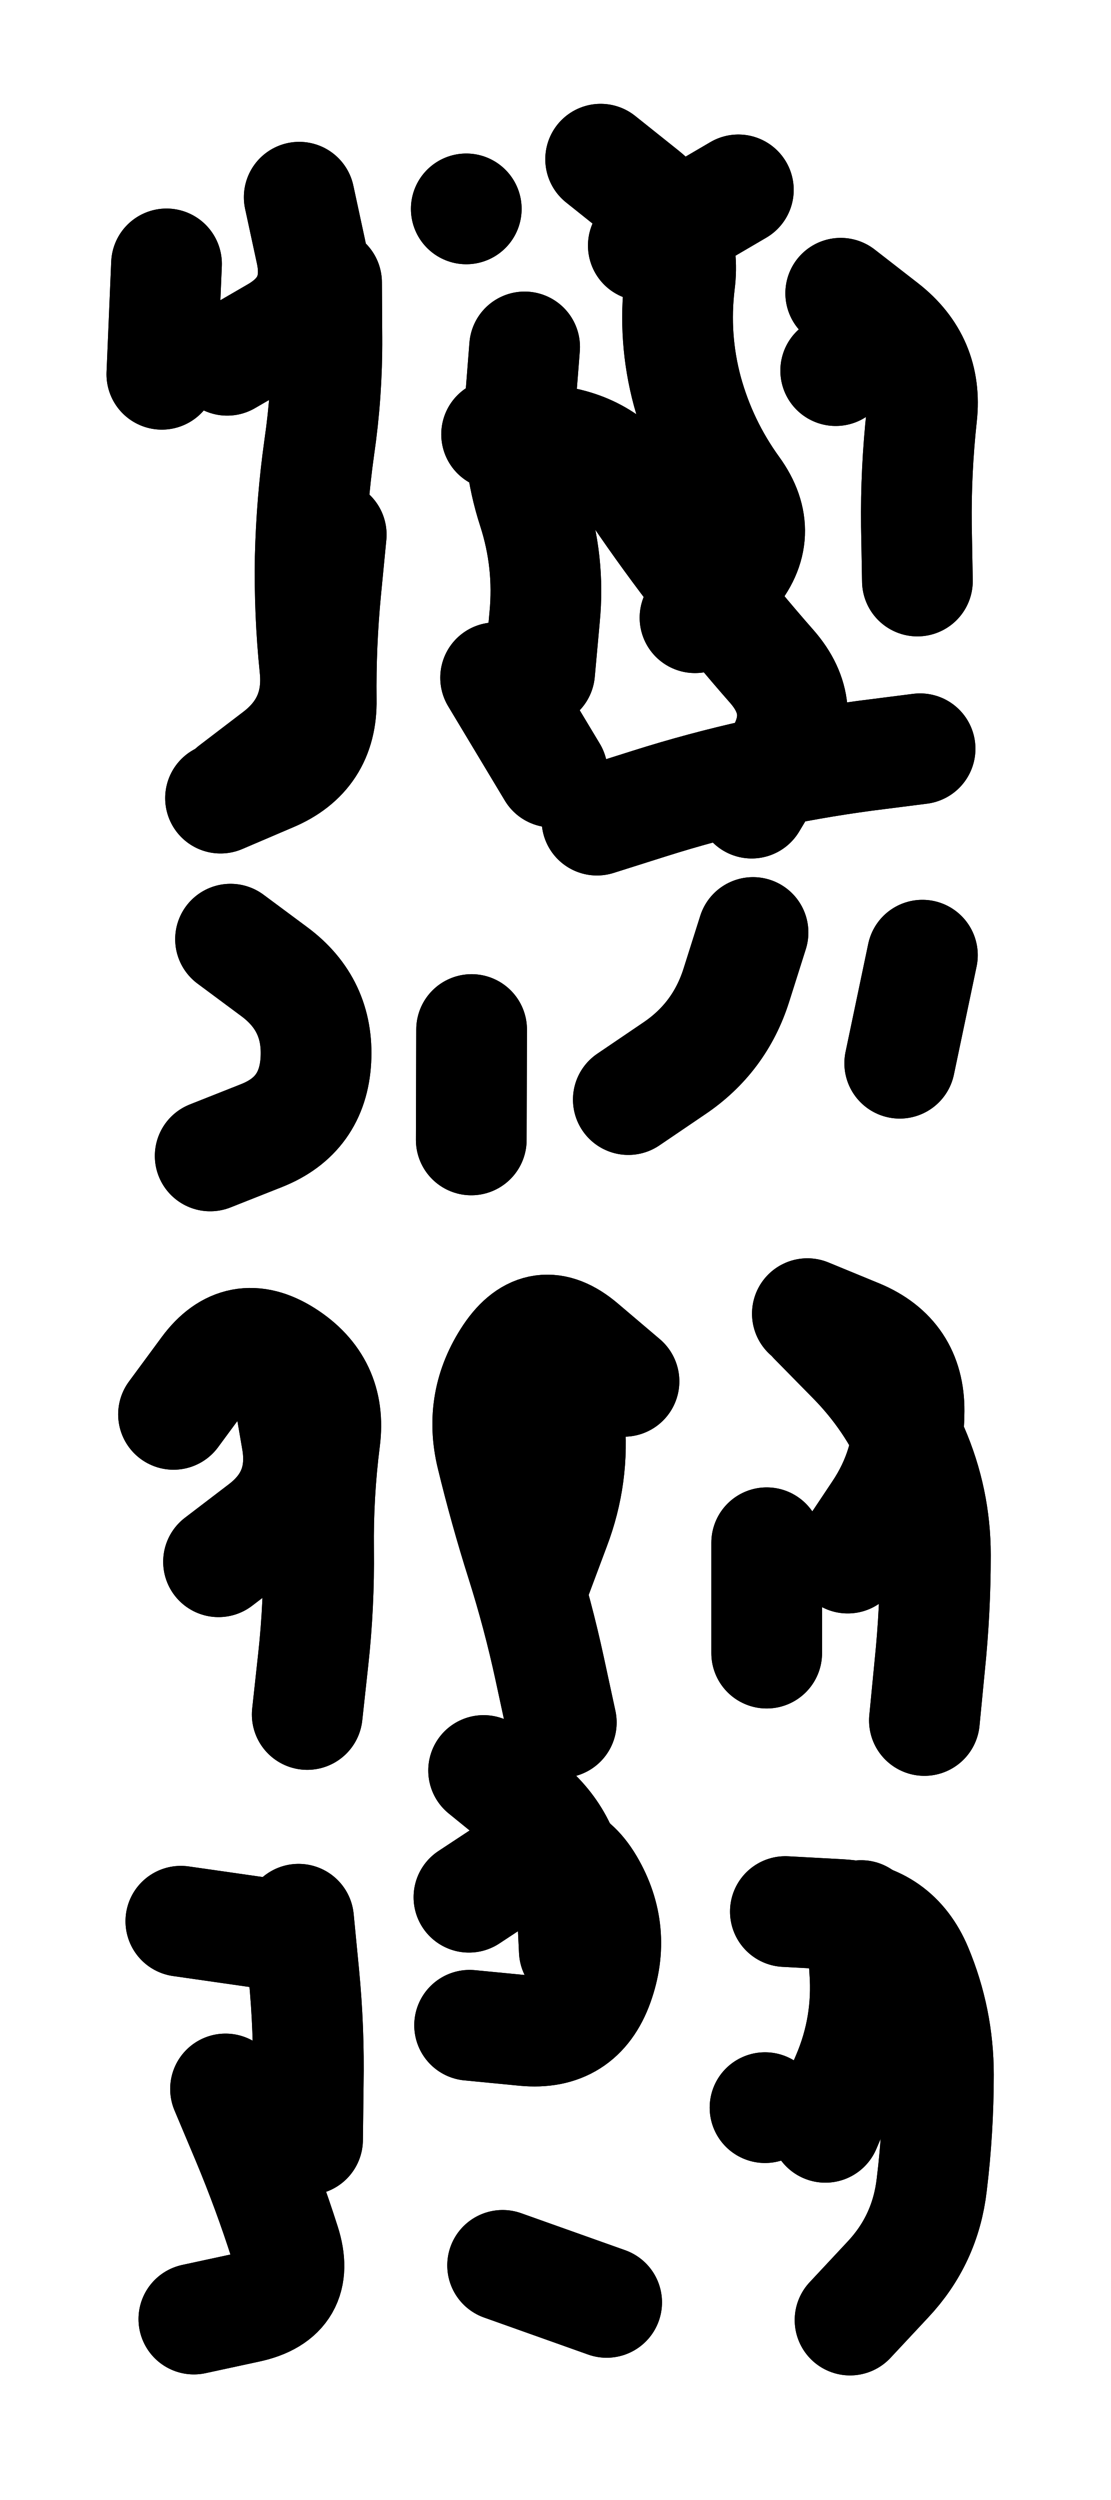
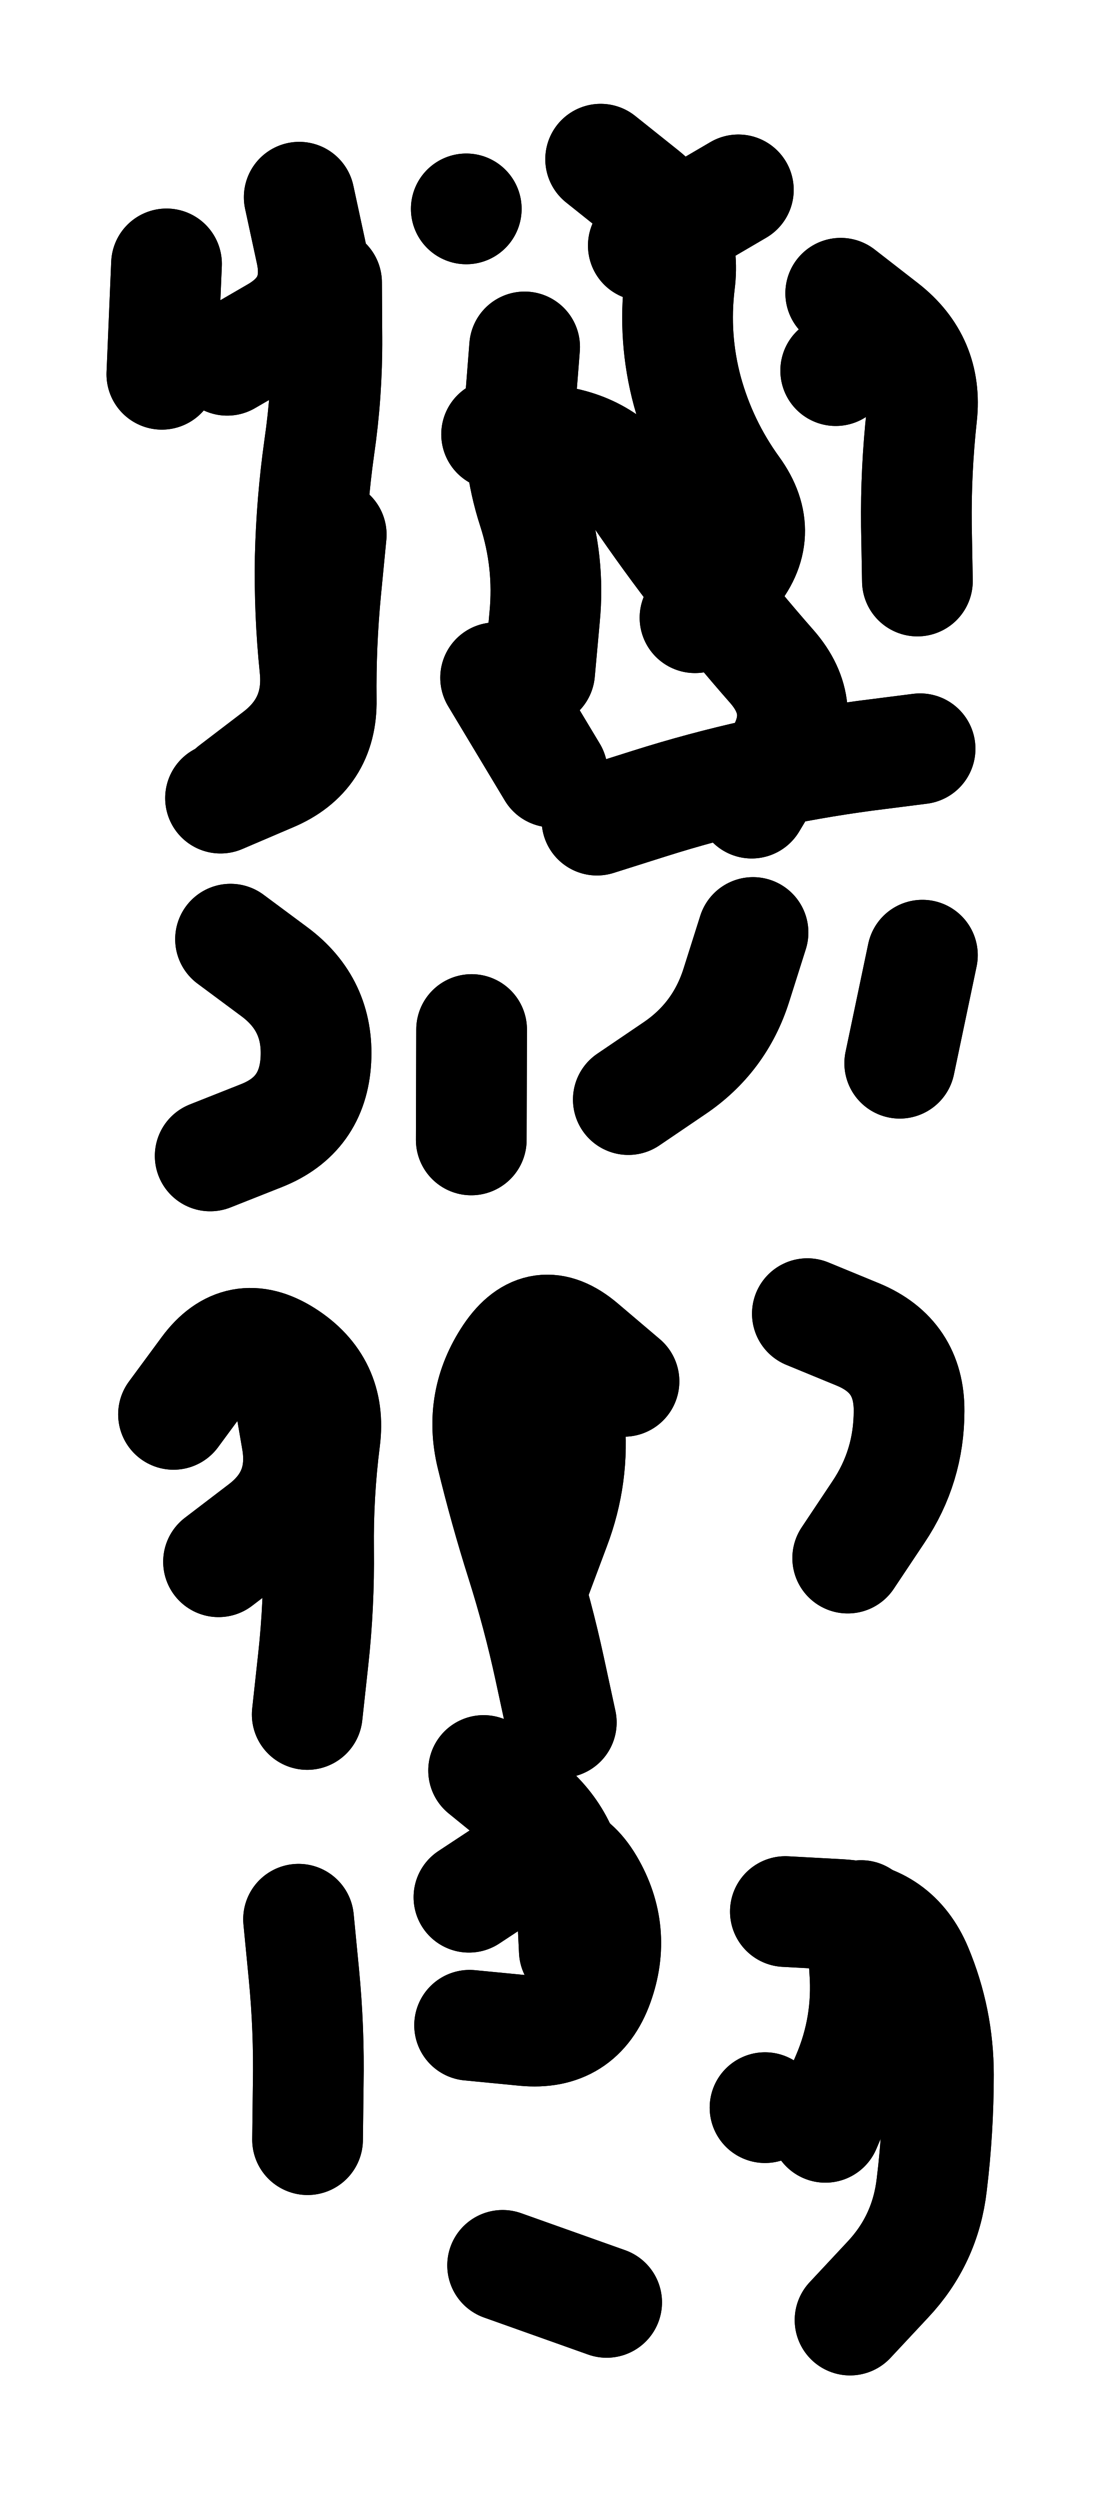
<svg xmlns="http://www.w3.org/2000/svg" viewBox="0 0 3332 7497">
  <title>Infinite Scribble #5291</title>
  <defs>
    <filter id="piece_5291_4_9_filter" x="-100" y="-100" width="3532" height="7697" filterUnits="userSpaceOnUse">
      <feTurbulence result="lineShape_distorted_turbulence" type="turbulence" baseFrequency="9036e-6" numOctaves="3" />
      <feGaussianBlur in="lineShape_distorted_turbulence" result="lineShape_distorted_turbulence_smoothed" stdDeviation="19920e-3" />
      <feDisplacementMap in="SourceGraphic" in2="lineShape_distorted_turbulence_smoothed" result="lineShape_distorted_results_shifted" scale="6640e-2" xChannelSelector="R" yChannelSelector="G" />
      <feOffset in="lineShape_distorted_results_shifted" result="lineShape_distorted" dx="-1660e-2" dy="-1660e-2" />
      <feGaussianBlur in="lineShape_distorted" result="lineShape_1" stdDeviation="16600e-3" />
      <feColorMatrix in="lineShape_1" result="lineShape" type="matrix" values="1 0 0 0 0  0 1 0 0 0  0 0 1 0 0  0 0 0 19920e-3 -9960e-3" />
      <feGaussianBlur in="lineShape" result="shrank_blurred" stdDeviation="15533e-3" />
      <feColorMatrix in="shrank_blurred" result="shrank" type="matrix" values="1 0 0 0 0 0 1 0 0 0 0 0 1 0 0 0 0 0 14959e-3 -9959e-3" />
      <feColorMatrix in="lineShape" result="border_filled" type="matrix" values="0.5 0 0 0 -0.15  0 0.5 0 0 -0.15  0 0 0.5 0 -0.15  0 0 0 1 0" />
      <feComposite in="border_filled" in2="shrank" result="border" operator="out" />
      <feColorMatrix in="lineShape" result="adjustedColor" type="matrix" values="0.95 0 0 0 -0.05  0 0.95 0 0 -0.05  0 0 0.95 0 -0.05  0 0 0 1 0" />
      <feMorphology in="lineShape" result="frost1_shrink" operator="erode" radius="33200e-3" />
      <feColorMatrix in="frost1_shrink" result="frost1" type="matrix" values="2 0 0 0 0.05  0 2 0 0 0.05  0 0 2 0 0.05  0 0 0 0.5 0" />
      <feMorphology in="lineShape" result="frost2_shrink" operator="erode" radius="99600e-3" />
      <feColorMatrix in="frost2_shrink" result="frost2" type="matrix" values="2 0 0 0 0.35  0 2 0 0 0.35  0 0 2 0 0.35  0 0 0 0.5 0" />
      <feMerge result="shapes_linestyle_colors">
        <feMergeNode in="frost1" />
        <feMergeNode in="frost2" />
      </feMerge>
      <feTurbulence result="shapes_linestyle_linestyle_turbulence" type="turbulence" baseFrequency="90e-3" numOctaves="2" />
      <feDisplacementMap in="shapes_linestyle_colors" in2="shapes_linestyle_linestyle_turbulence" result="frost" scale="-221333e-3" xChannelSelector="R" yChannelSelector="G" />
      <feMerge result="shapes_linestyle">
        <feMergeNode in="adjustedColor" />
        <feMergeNode in="frost" />
      </feMerge>
      <feComposite in="shapes_linestyle" in2="shrank" result="shapes_linestyle_cropped" operator="atop" />
      <feComposite in="border" in2="shapes_linestyle_cropped" result="shapes" operator="over" />
    </filter>
    <filter id="piece_5291_4_9_shadow" x="-100" y="-100" width="3532" height="7697" filterUnits="userSpaceOnUse">
      <feColorMatrix in="SourceGraphic" result="result_blackened" type="matrix" values="0 0 0 0 0  0 0 0 0 0  0 0 0 0 0  0 0 0 0.8 0" />
      <feGaussianBlur in="result_blackened" result="result_blurred" stdDeviation="99600e-3" />
      <feComposite in="SourceGraphic" in2="result_blurred" result="result" operator="over" />
    </filter>
    <filter id="piece_5291_4_9_overall" x="-100" y="-100" width="3532" height="7697" filterUnits="userSpaceOnUse">
      <feTurbulence result="background_texture_bumps" type="fractalNoise" baseFrequency="37e-3" numOctaves="3" />
      <feDiffuseLighting in="background_texture_bumps" result="background_texture" surfaceScale="1" diffuseConstant="2" lighting-color="#aaa">
        <feDistantLight azimuth="225" elevation="20" />
      </feDiffuseLighting>
      <feColorMatrix in="background_texture" result="background_texturelightened" type="matrix" values="0.6 0 0 0 0.8  0 0.6 0 0 0.8  0 0 0.6 0 0.8  0 0 0 1 0" />
      <feColorMatrix in="SourceGraphic" result="background_darkened" type="matrix" values="2 0 0 0 -1  0 2 0 0 -1  0 0 2 0 -1  0 0 0 1 0" />
      <feMorphology in="background_darkened" result="background_glow_1_thicken" operator="dilate" radius="0" />
      <feColorMatrix in="background_glow_1_thicken" result="background_glow_1_thicken_colored" type="matrix" values="0 0 0 0 0  0 0 0 0 0  0 0 0 0 0  0 0 0 0.7 0" />
      <feGaussianBlur in="background_glow_1_thicken_colored" result="background_glow_1" stdDeviation="106400e-3" />
      <feMorphology in="background_darkened" result="background_glow_2_thicken" operator="dilate" radius="0" />
      <feColorMatrix in="background_glow_2_thicken" result="background_glow_2_thicken_colored" type="matrix" values="0 0 0 0 0  0 0 0 0 0  0 0 0 0 0  0 0 0 0 0" />
      <feGaussianBlur in="background_glow_2_thicken_colored" result="background_glow_2" stdDeviation="0" />
      <feComposite in="background_glow_1" in2="background_glow_2" result="background_glow" operator="out" />
      <feBlend in="background_glow" in2="background_texturelightened" result="background" mode="normal" />
    </filter>
    <clipPath id="piece_5291_4_9_clip">
      <rect x="0" y="0" width="3332" height="7497" />
    </clipPath>
    <g id="layer_2" filter="url(#piece_5291_4_9_filter)" stroke-width="332" stroke-linecap="round" fill="none">
      <path d="M 715 2384 Q 715 2384 846 2284 Q 978 2184 961 2019 Q 944 1854 947 1688 Q 951 1523 974 1359 Q 998 1195 997 1029 L 996 864 M 647 3483 Q 647 3483 801 3422 Q 955 3361 964 3195 Q 973 3030 840 2931 L 708 2833 M 516 808 L 502 1139" stroke="hsl(147,100%,52%)" />
      <path d="M 1807 2476 Q 1807 2476 1965 2426 Q 2123 2376 2285 2340 Q 2447 2305 2611 2283 L 2776 2262 M 2538 896 Q 2538 896 2668 997 Q 2799 1099 2781 1263 Q 2763 1428 2765 1593 L 2768 1759 M 1818 494 Q 1818 494 1947 597 Q 2076 701 2055 865 Q 2035 1030 2078 1190 Q 2122 1350 2219 1484 Q 2316 1618 2208 1743 L 2101 1869 M 2715 3205 L 2783 2881 M 1901 3314 Q 1901 3314 2038 3221 Q 2175 3129 2225 2971 L 2275 2813 M 1431 3104 L 1430 3435 M 1635 2032 Q 1635 2032 1650 1867 Q 1666 1702 1615 1544 Q 1564 1387 1577 1222 L 1590 1057" stroke="hsl(115,100%,51%)" />
      <path d="M 938 5158 Q 938 5158 956 4993 Q 974 4829 972 4663 Q 970 4498 991 4333 Q 1012 4169 872 4080 Q 733 3992 635 4125 L 537 4258" stroke="hsl(220,100%,59%)" />
      <path d="M 1888 4159 Q 1888 4159 1762 4052 Q 1636 3945 1544 4082 Q 1452 4220 1491 4381 Q 1530 4542 1580 4700 Q 1630 4858 1665 5020 L 1700 5182 M 1524 6810 L 1836 6921 M 1425 6090 Q 1425 6090 1590 6106 Q 1755 6122 1811 5966 Q 1867 5810 1783 5667 Q 1699 5525 1561 5615 L 1423 5706" stroke="hsl(228,100%,58%)" />
-       <path d="M 2789 5176 Q 2789 5176 2805 5011 Q 2822 4846 2822 4680 Q 2822 4515 2756 4363 Q 2690 4212 2574 4094 L 2458 3976 M 2316 4643 L 2316 4974" stroke="hsl(199,100%,51%)" />
-       <path d="M 693 6281 Q 693 6281 757 6433 Q 821 6586 871 6743 Q 922 6901 760 6936 L 598 6971 M 559 5778 L 887 5825" stroke="hsl(255,100%,62%)" />
      <path d="M 2372 5749 Q 2372 5749 2537 5758 Q 2703 5768 2767 5920 Q 2831 6073 2831 6238 Q 2831 6404 2811 6568 Q 2792 6733 2679 6853 L 2566 6974 M 2311 6337 L 2311 6337" stroke="hsl(237,100%,59%)" />
    </g>
    <g id="layer_1" filter="url(#piece_5291_4_9_filter)" stroke-width="332" stroke-linecap="round" fill="none">
      <path d="M 1010 1620 Q 1010 1620 994 1785 Q 978 1950 980 2115 Q 983 2281 830 2345 L 678 2410 M 914 608 Q 914 608 949 770 Q 985 932 841 1014 L 698 1097" stroke="hsl(76,100%,64%)" />
      <path d="M 1506 1319 Q 1506 1319 1670 1338 Q 1835 1357 1927 1494 Q 2020 1631 2121 1761 Q 2223 1892 2332 2016 Q 2441 2141 2356 2283 L 2271 2425 M 1946 753 L 2231 586 M 1673 2332 L 1503 2049 M 2523 1128 L 2523 1128 M 1415 643 L 1415 643" stroke="hsl(57,100%,61%)" />
      <path d="M 879 4173 Q 879 4173 907 4336 Q 935 4500 803 4600 L 672 4700" stroke="hsl(177,100%,59%)" />
      <path d="M 1623 4751 Q 1623 4751 1681 4596 Q 1740 4441 1724 4276 L 1709 4111 M 1467 5326 Q 1467 5326 1595 5430 Q 1723 5535 1731 5700 L 1739 5866" stroke="hsl(186,100%,57%)" />
      <path d="M 2438 3956 Q 2438 3956 2591 4019 Q 2744 4083 2743 4248 Q 2743 4414 2651 4551 L 2559 4689" stroke="hsl(135,100%,57%)" />
      <path d="M 912 5772 Q 912 5772 928 5937 Q 944 6102 941 6267 L 939 6433" stroke="hsl(217,100%,65%)" />
      <path d="M 2599 5761 Q 2599 5761 2610 5926 Q 2622 6092 2557 6244 L 2492 6396" stroke="hsl(195,100%,57%)" />
    </g>
  </defs>
  <g filter="url(#piece_5291_4_9_overall)" clip-path="url(#piece_5291_4_9_clip)">
    <use href="#layer_2" />
    <use href="#layer_1" />
  </g>
  <g clip-path="url(#piece_5291_4_9_clip)">
    <use href="#layer_2" filter="url(#piece_5291_4_9_shadow)" />
    <use href="#layer_1" filter="url(#piece_5291_4_9_shadow)" />
  </g>
</svg>